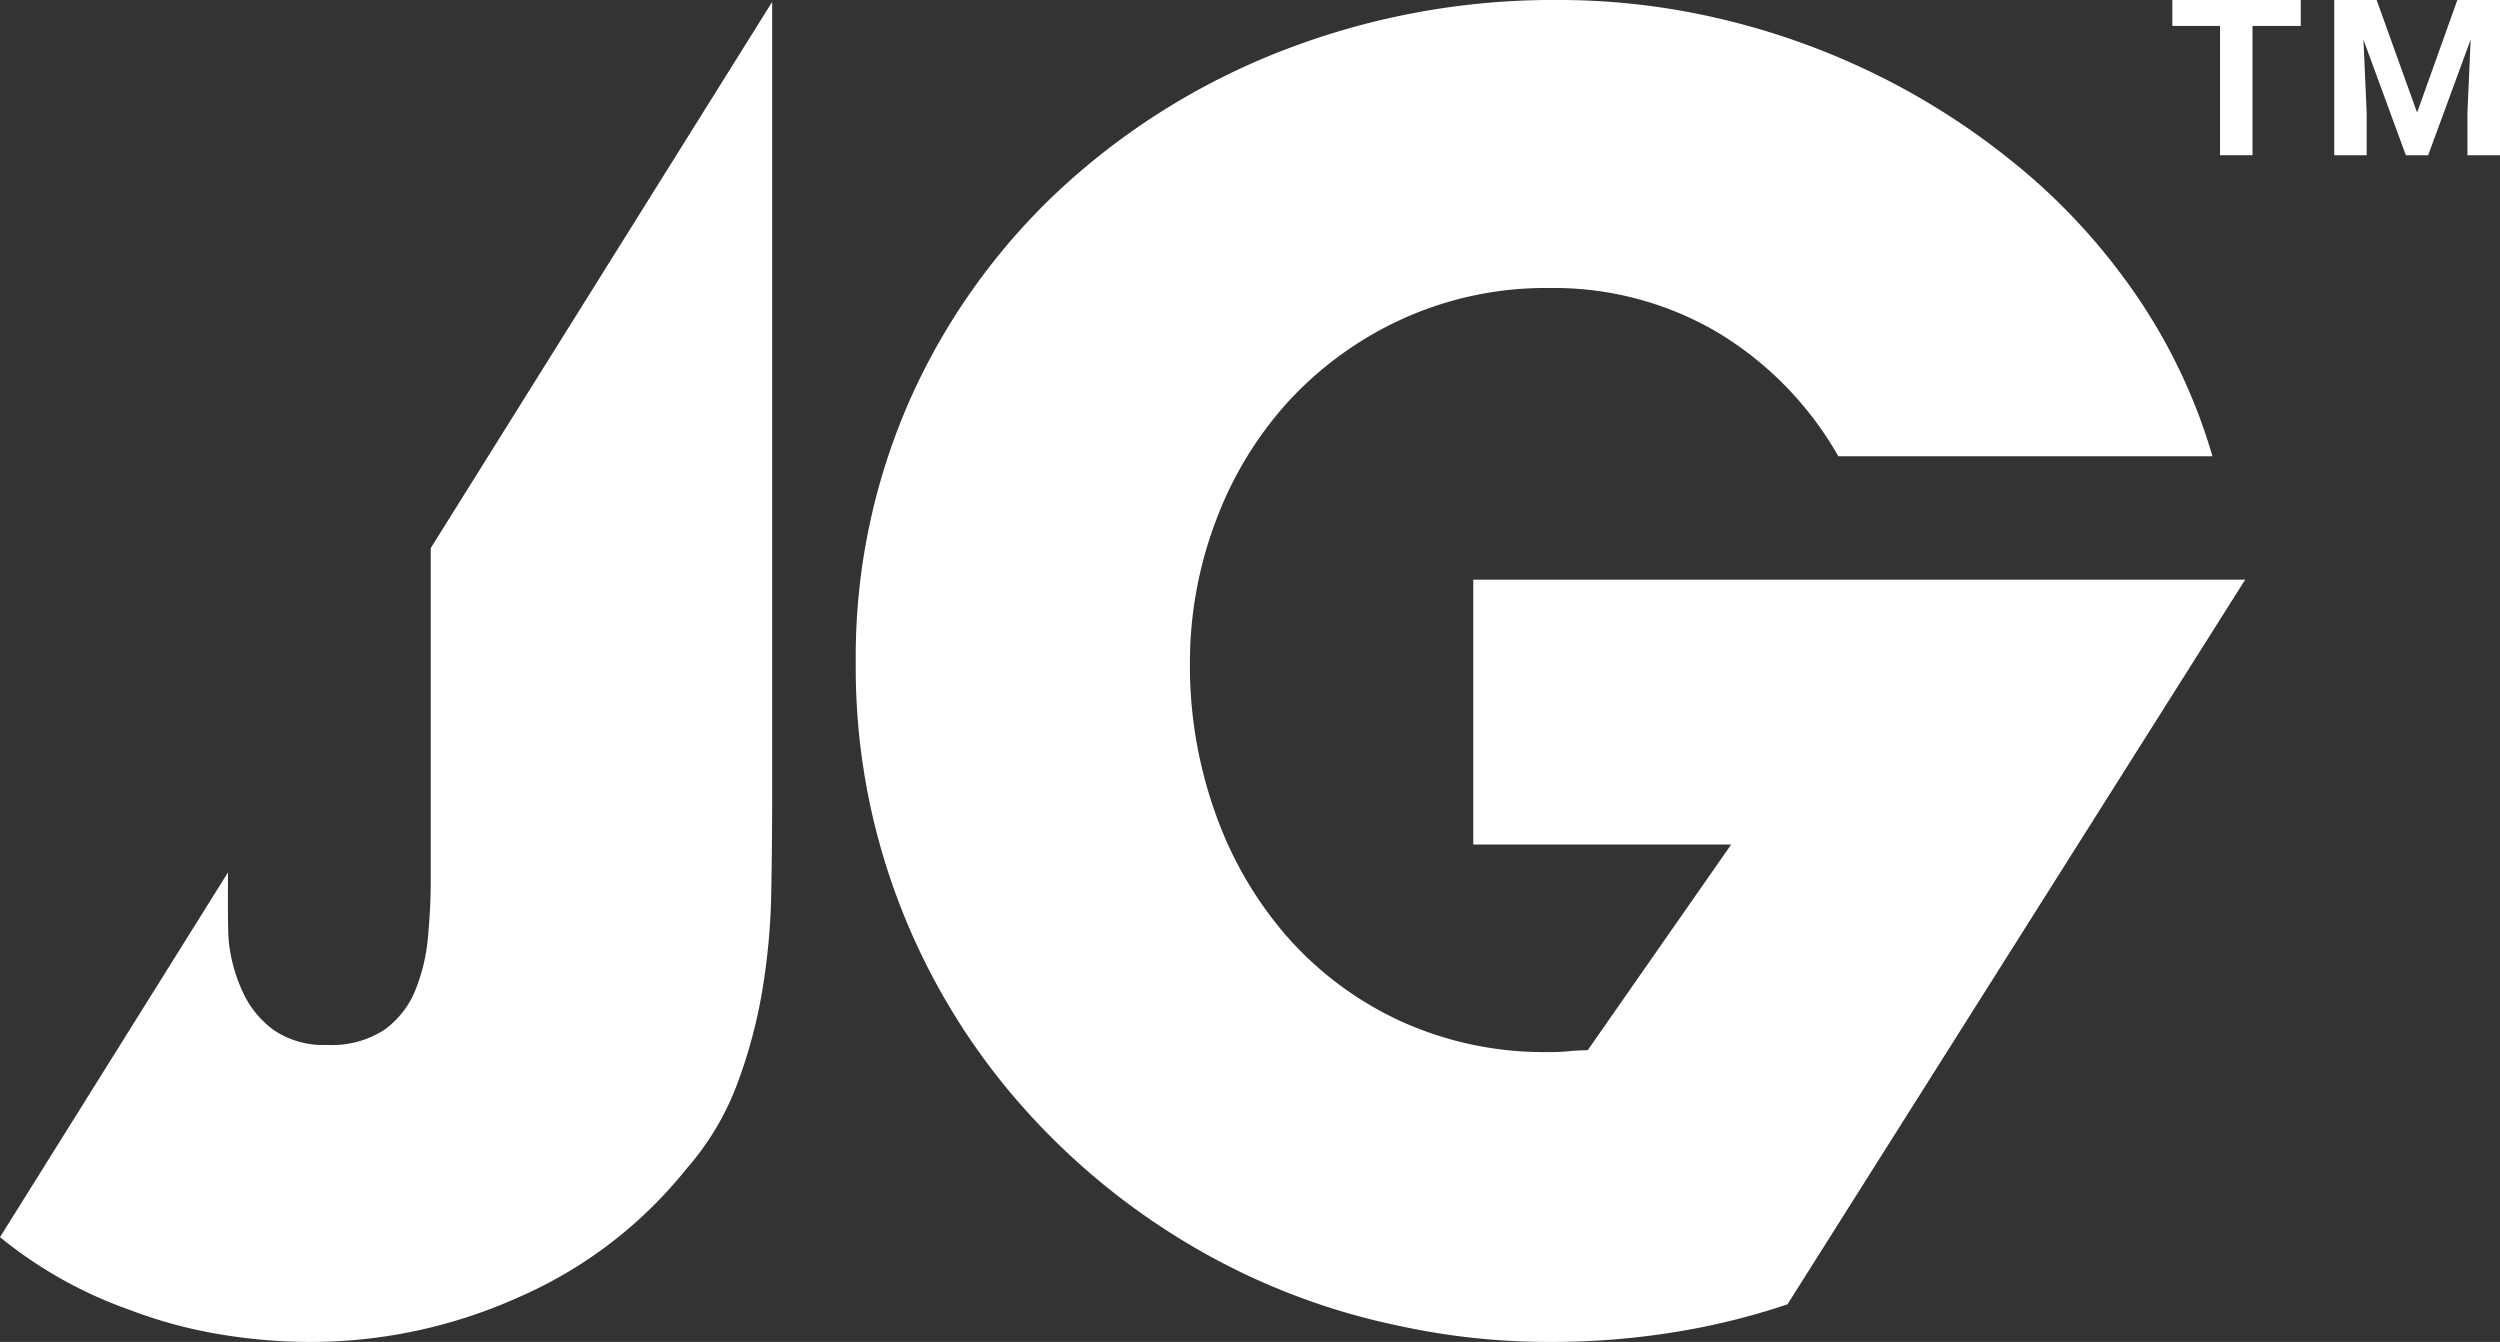
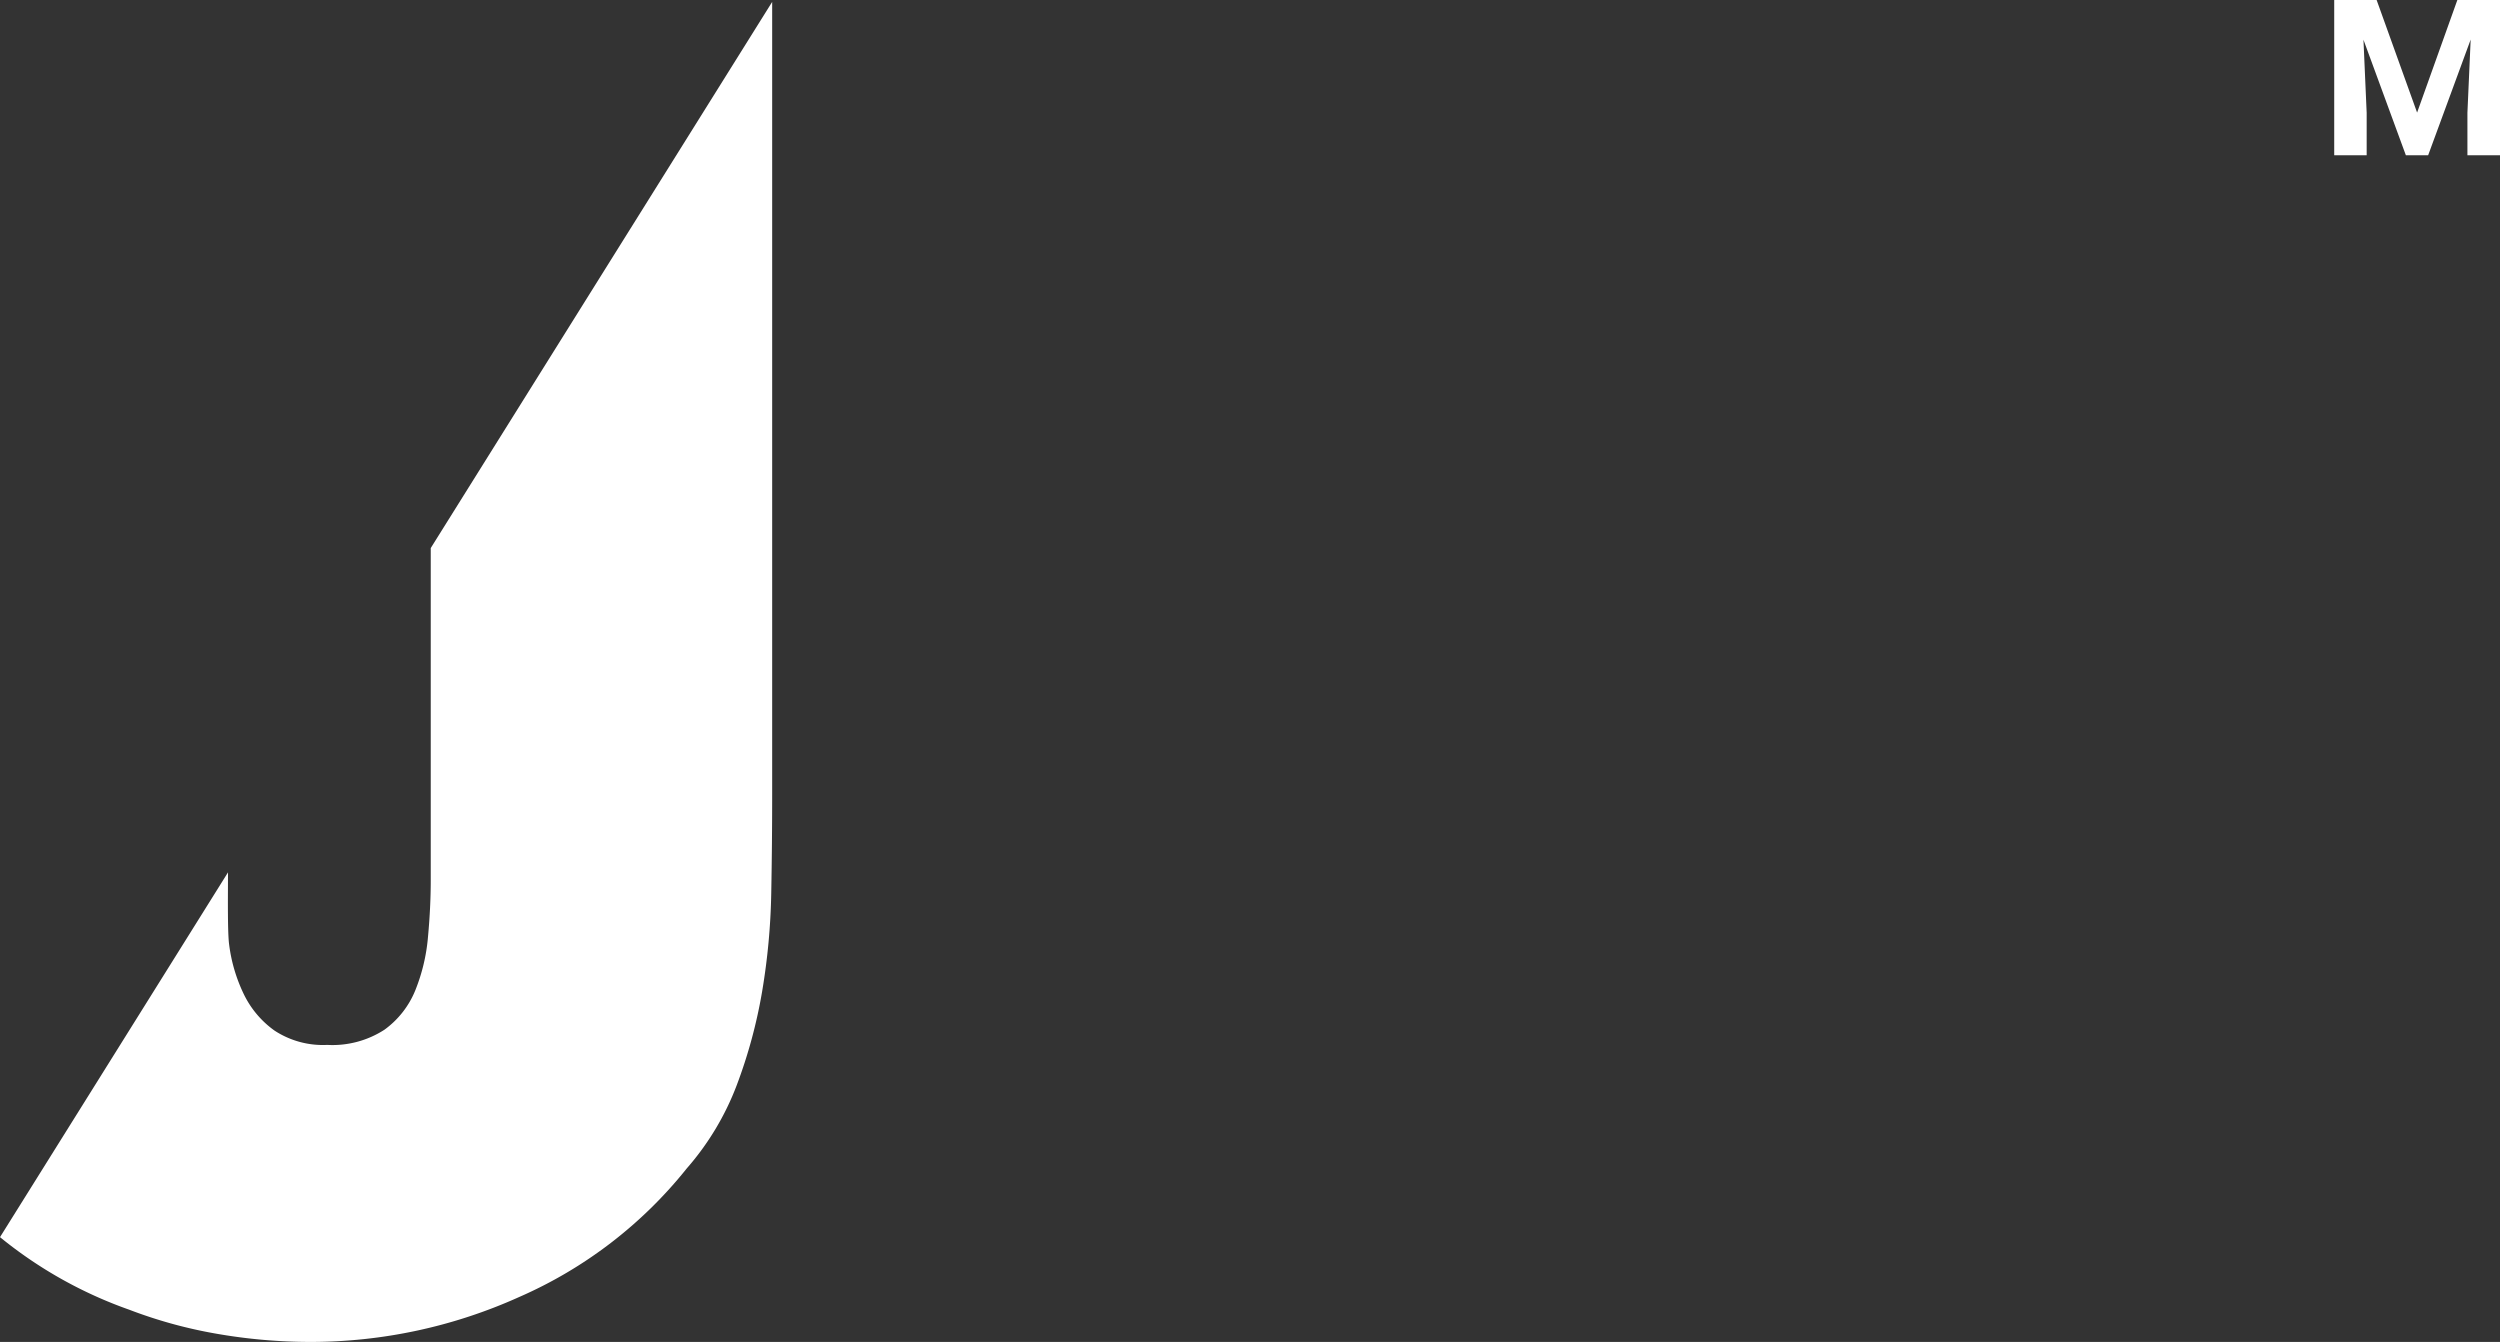
<svg xmlns="http://www.w3.org/2000/svg" width="136.275" height="73.148" viewBox="0 0 136.275 73.148">
  <rect x="0" y="0" width="136.275" height="73.148" fill="#333333" stroke="none" />
  <defs>
    <clipPath id="clip-path">
      <path id="Path_15" data-name="Path 15" d="M0,0H136.275V-73.148H0Z" fill="#fff" />
    </clipPath>
  </defs>
  <g id="Group_17" data-name="Group 17" transform="translate(0 73.148)">
    <g id="Group_12" data-name="Group 12" transform="translate(118.414 -73.147)">
-       <path id="Path_11" data-name="Path 11" d="M0,0V1.413H2.6V8.461h1.77V1.413H7V0Z" fill="#fff" />
-     </g>
+       </g>
    <g id="Group_13" data-name="Group 13" transform="translate(133.95 -73.147)">
      <path id="Path_12" data-name="Path 12" d="M0,0-2.194,6.136-4.4,0H-6.712V8.461h1.769V6.149l-.175-3.986,2.312,6.3h1.214L.726,2.156.549,6.149V8.461H2.325V0Z" fill="#fff" />
    </g>
    <g id="Group_16" data-name="Group 16" clip-path="url(#clip-path)">
      <g id="Group_14" data-name="Group 14" transform="translate(23.48 -43.273)">
        <path id="Path_13" data-name="Path 13" d="M0,0V18.111q0,1.463-.149,3.071a10.056,10.056,0,0,1-.693,2.926,4.945,4.945,0,0,1-1.682,2.147,5.213,5.213,0,0,1-3.119.828,4.817,4.817,0,0,1-2.872-.78,5.238,5.238,0,0,1-1.682-2,8.719,8.719,0,0,1-.792-2.683c-.087-.637-.068-2.481-.062-3.943L-23.48,37.562a23.541,23.541,0,0,0,7.046,3.956,25.456,25.456,0,0,0,4.8,1.316,29.861,29.861,0,0,0,5.1.44A27.648,27.648,0,0,0,4.8,40.834a23.968,23.968,0,0,0,9.158-7.021,14.91,14.91,0,0,0,2.722-4.535,27.413,27.413,0,0,0,1.386-5.122,36.121,36.121,0,0,0,.495-5.363q.05-2.73.05-5.364v-43.2Z" fill="#fff" />
      </g>
      <g id="Group_15" data-name="Group 15" transform="translate(80.308 -41.549)">
-         <path id="Path_14" data-name="Path 14" d="M0,0V14.436H14.058L6.237,25.65c-.331,0-.661.017-.99.049a10.427,10.427,0,0,1-1.089.05A18.868,18.868,0,0,1-4.01,24.041a18.622,18.622,0,0,1-6.138-4.583,20.7,20.7,0,0,1-3.911-6.73,23.835,23.835,0,0,1-1.386-8.144,21.8,21.8,0,0,1,1.436-7.851A20,20,0,0,1-10-9.8a19.324,19.324,0,0,1,6.188-4.437A18.9,18.9,0,0,1,4.158-15.9a17.627,17.627,0,0,1,9.108,2.389A18.607,18.607,0,0,1,19.9-6.729H40.294a30.775,30.775,0,0,0-4.851-9.753,33.8,33.8,0,0,0-6.089-6.339A39.614,39.614,0,0,0,21.83-27.6a39.959,39.959,0,0,0-8.366-2.974A38.365,38.365,0,0,0,4.653-31.6,40.794,40.794,0,0,0-10.2-28.917a38.1,38.1,0,0,0-12.178,7.509,35.255,35.255,0,0,0-8.267,11.46A34.662,34.662,0,0,0-33.661,4.584a35.868,35.868,0,0,0,2.228,12.68,36.3,36.3,0,0,0,6.187,10.678A38.11,38.11,0,0,0-15.89,35.99,37.046,37.046,0,0,0-4.059,40.67a38.263,38.263,0,0,0,8.316.879,41.569,41.569,0,0,0,6.732-.537A38.283,38.283,0,0,0,17.127,39.5L42.076,0Z" fill="#fff" />
-       </g>
+         </g>
    </g>
  </g>
</svg>